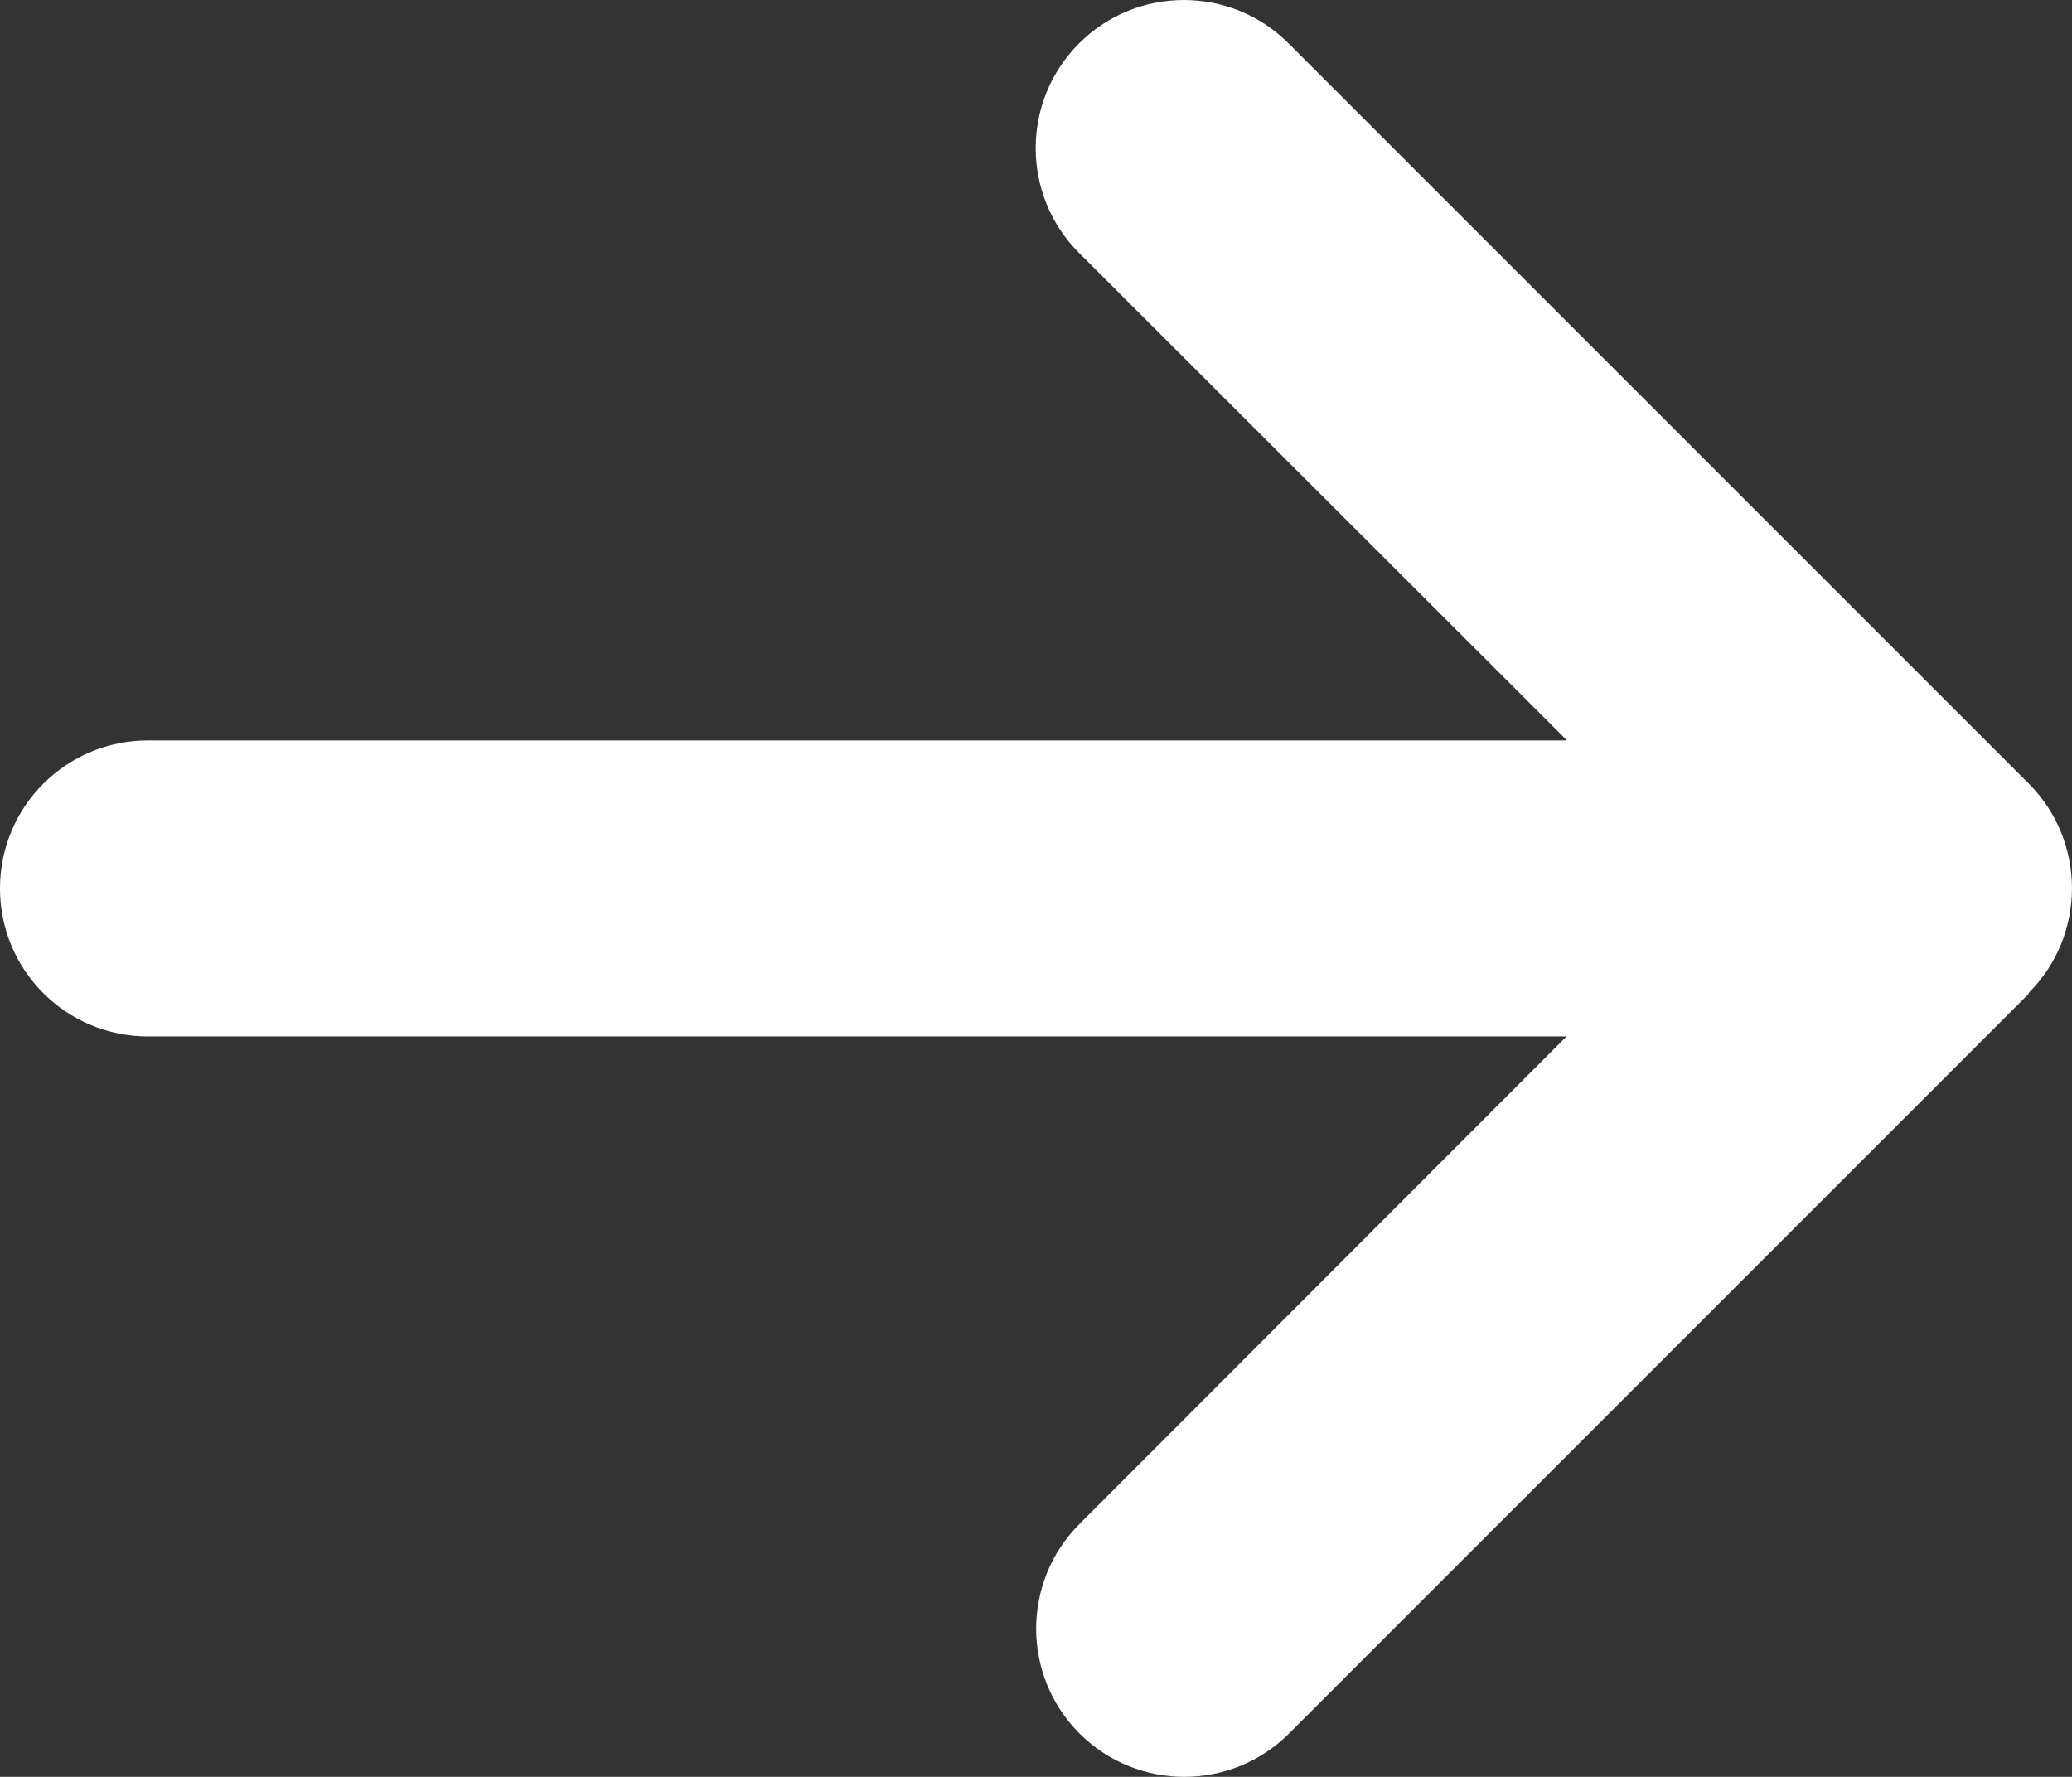
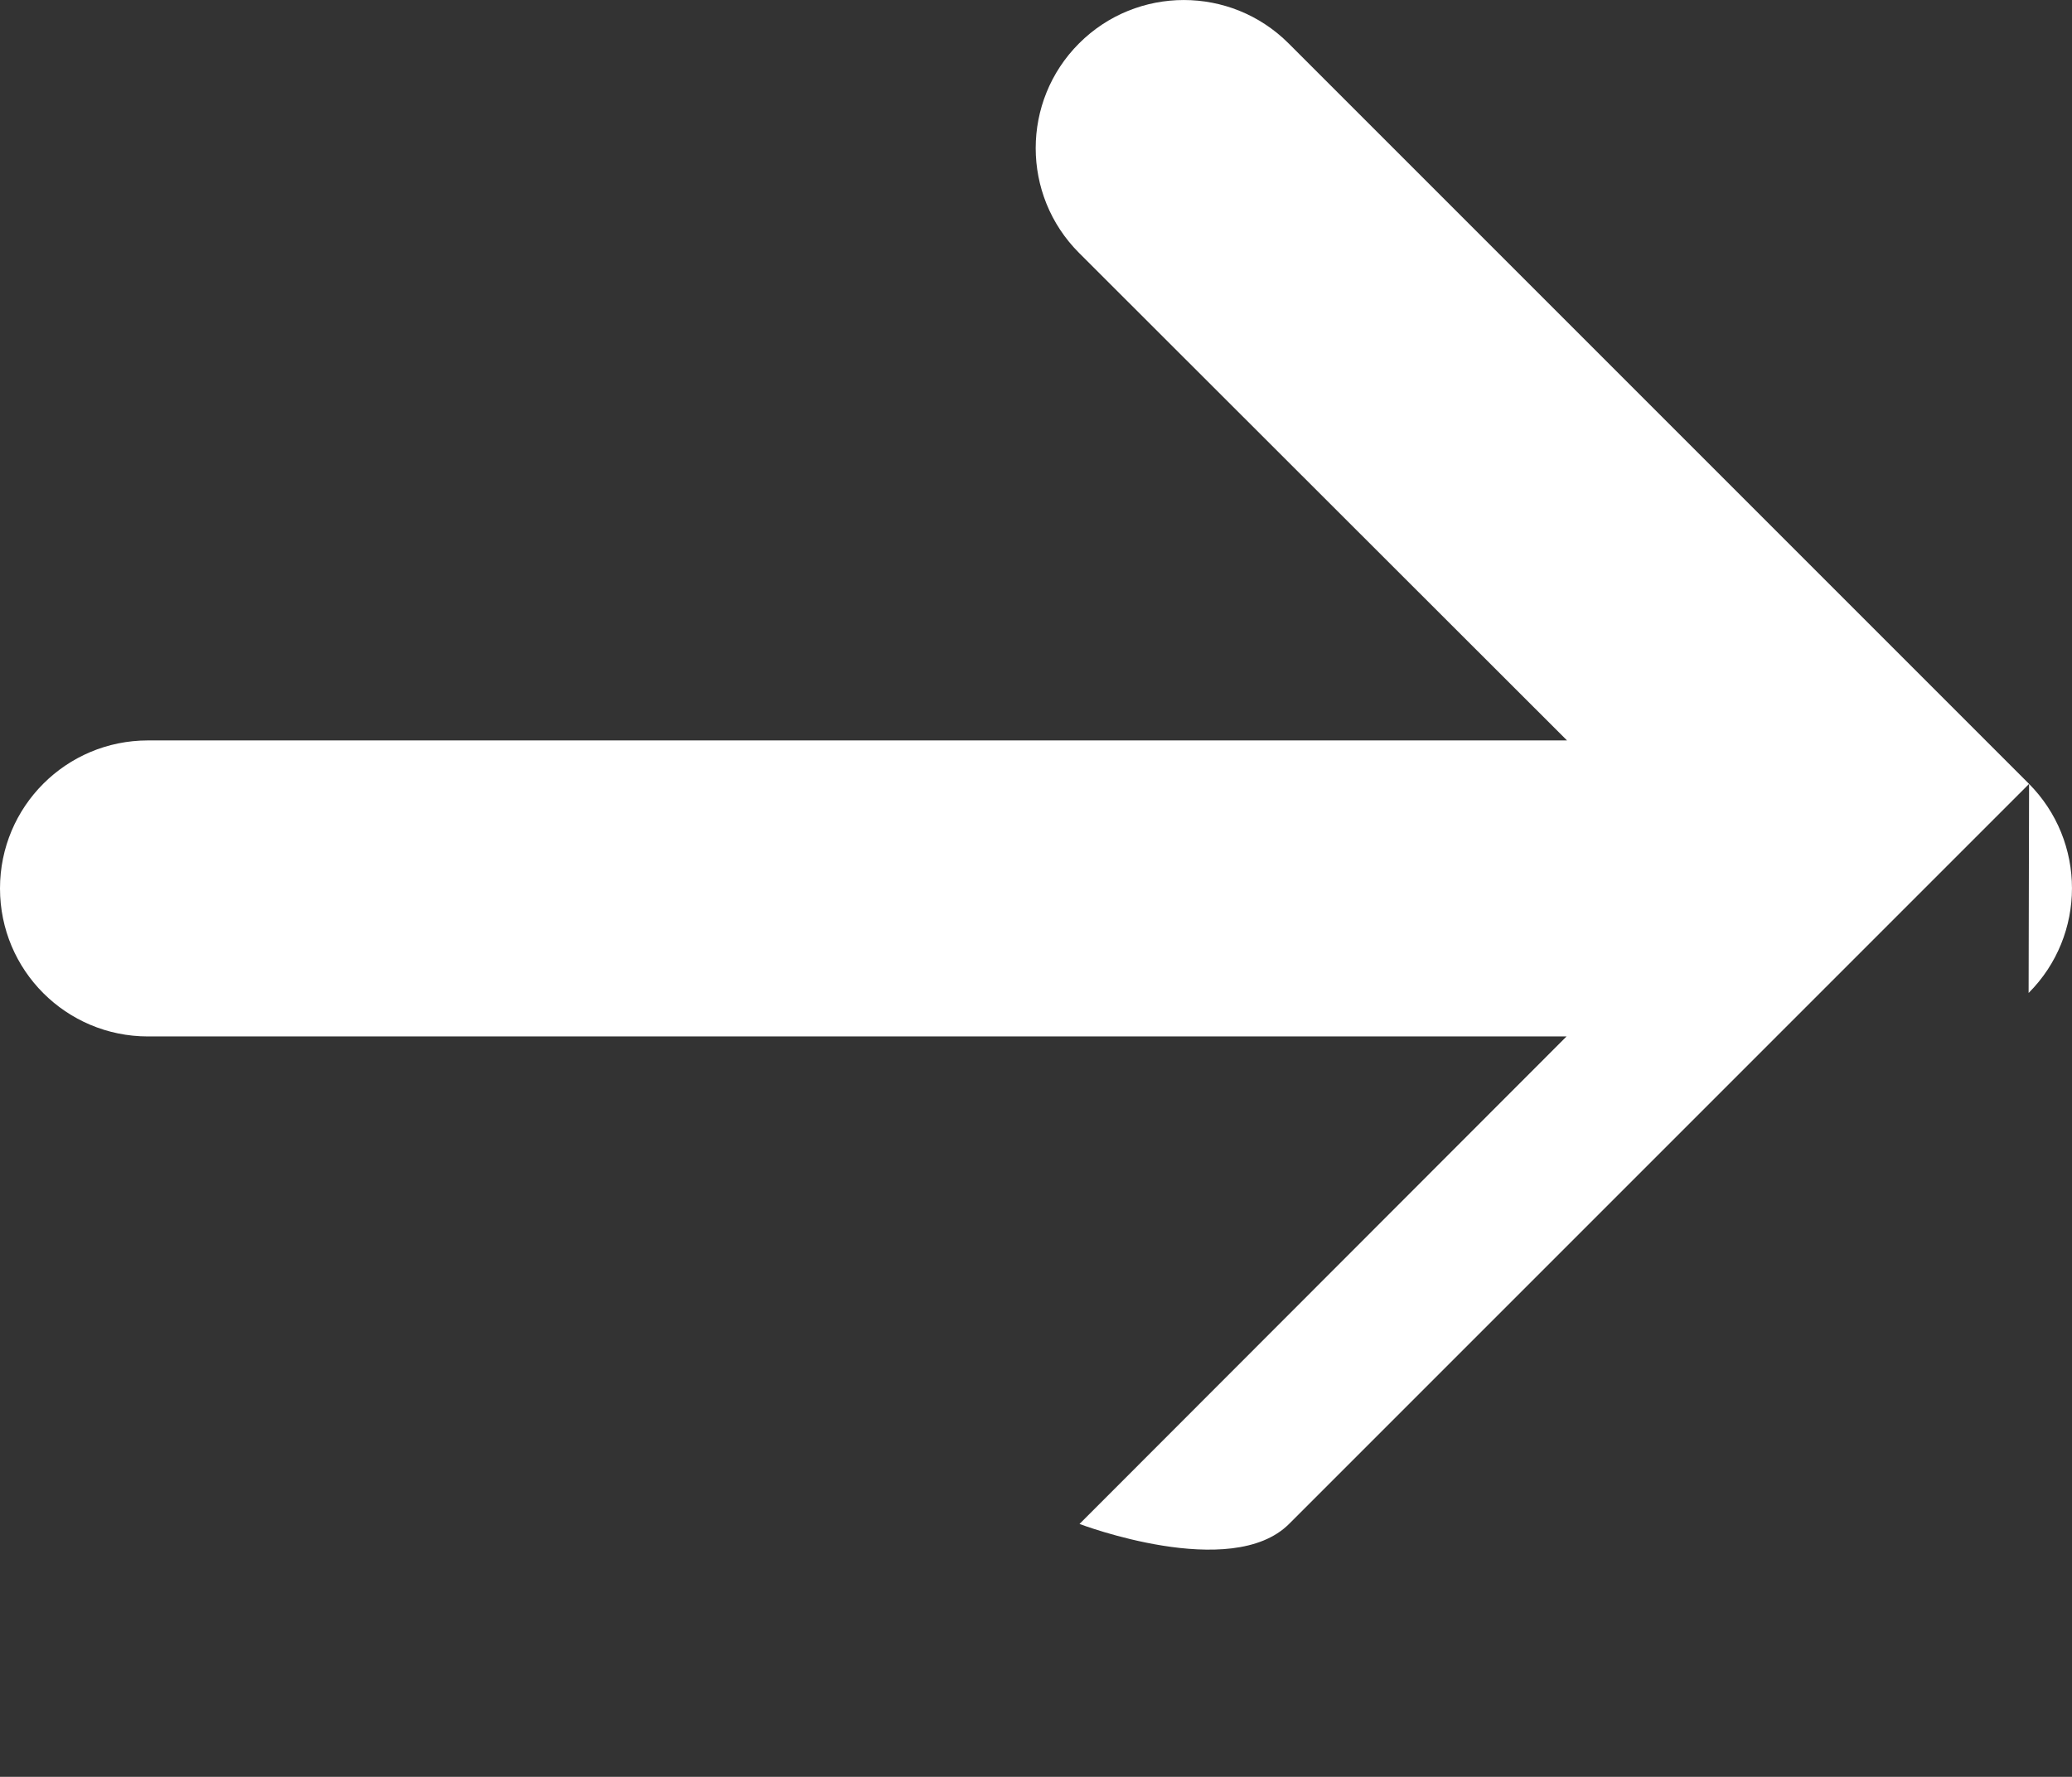
<svg xmlns="http://www.w3.org/2000/svg" viewBox="0 0 447.98 384.15">
  <rect x="0" y="0" width="447.98" height="384.15" fill="#333333" stroke="none" />
-   <path d="m438.6 214.68c12.5-12.5 12.5-32.8 0-45.3l-160-160c-12.5-12.5-32.8-12.5-45.3 0s-12.5 32.8 0 45.3l105.5 105.4h-306.8c-17.7 0-32 14.3-32 32s14.3 32 32 32h306.7l-105.3 105.4c-12.5 12.5-12.5 32.8 0 45.3s32.8 12.5 45.3 0l160-160z" fill="#fff" />
+   <path d="m438.6 214.68c12.5-12.5 12.5-32.8 0-45.3l-160-160c-12.5-12.5-32.8-12.5-45.3 0s-12.5 32.8 0 45.3l105.5 105.4h-306.8c-17.7 0-32 14.3-32 32s14.3 32 32 32h306.7l-105.3 105.4s32.8 12.5 45.3 0l160-160z" fill="#fff" />
</svg>